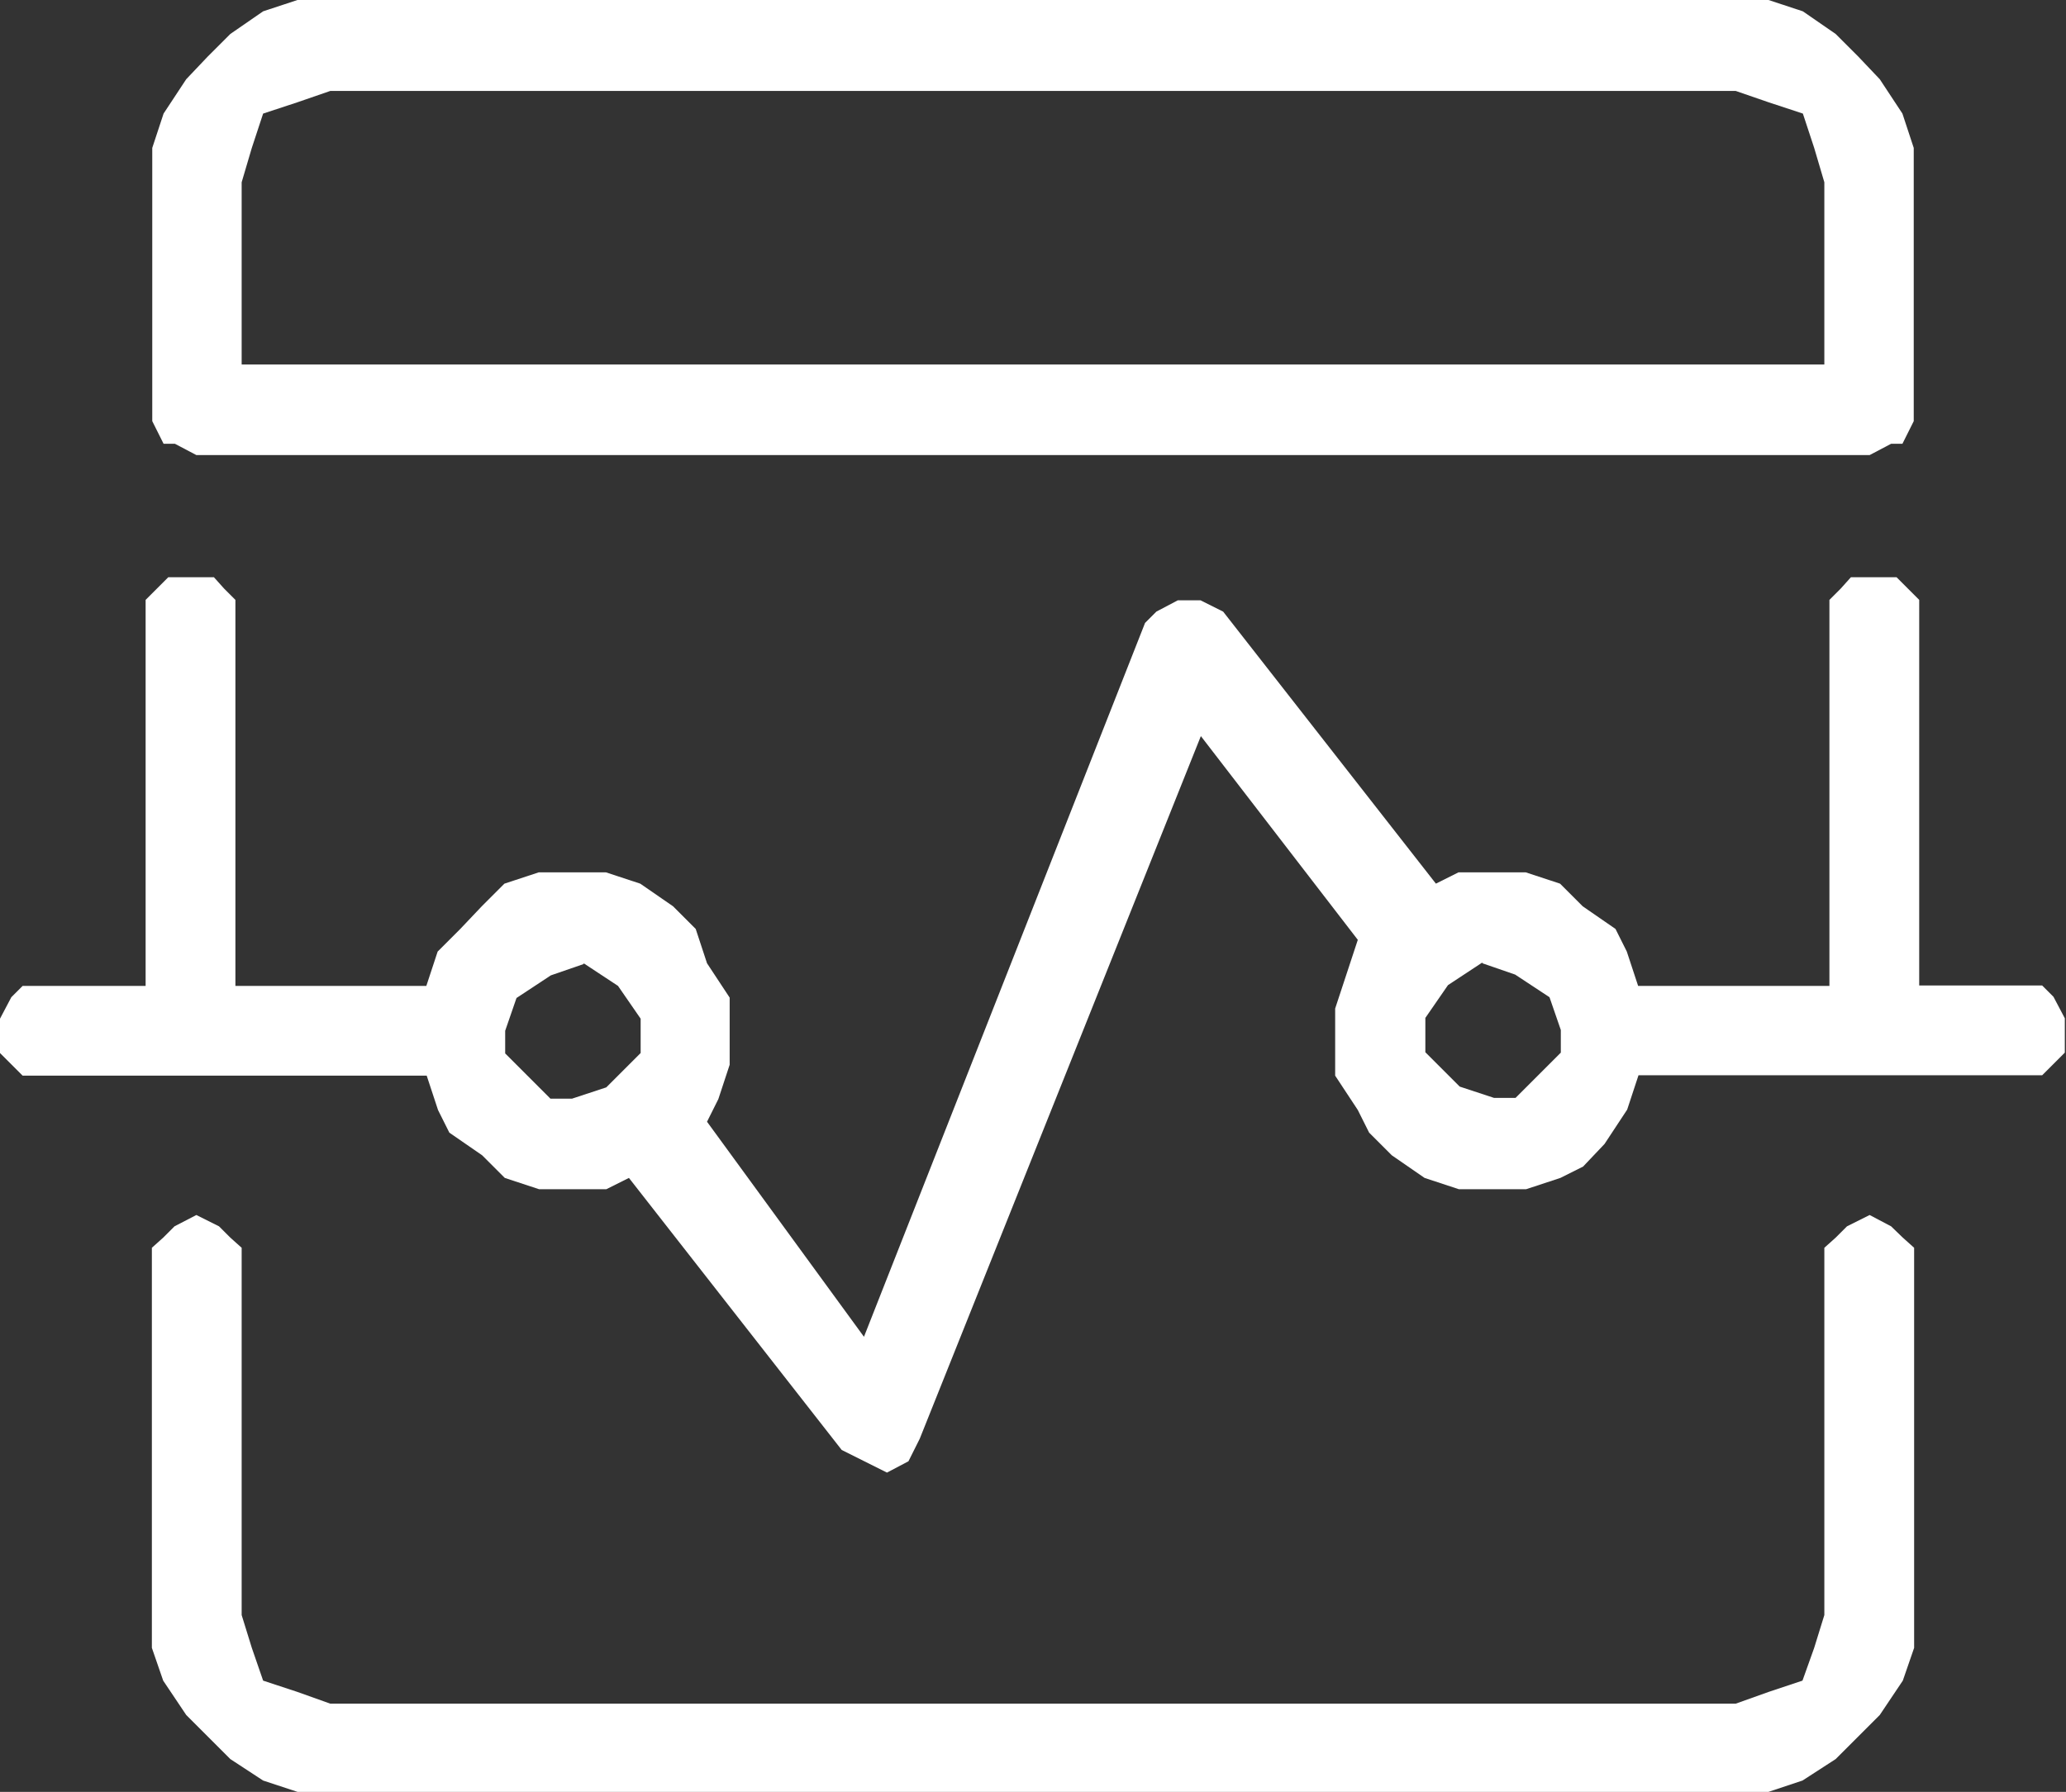
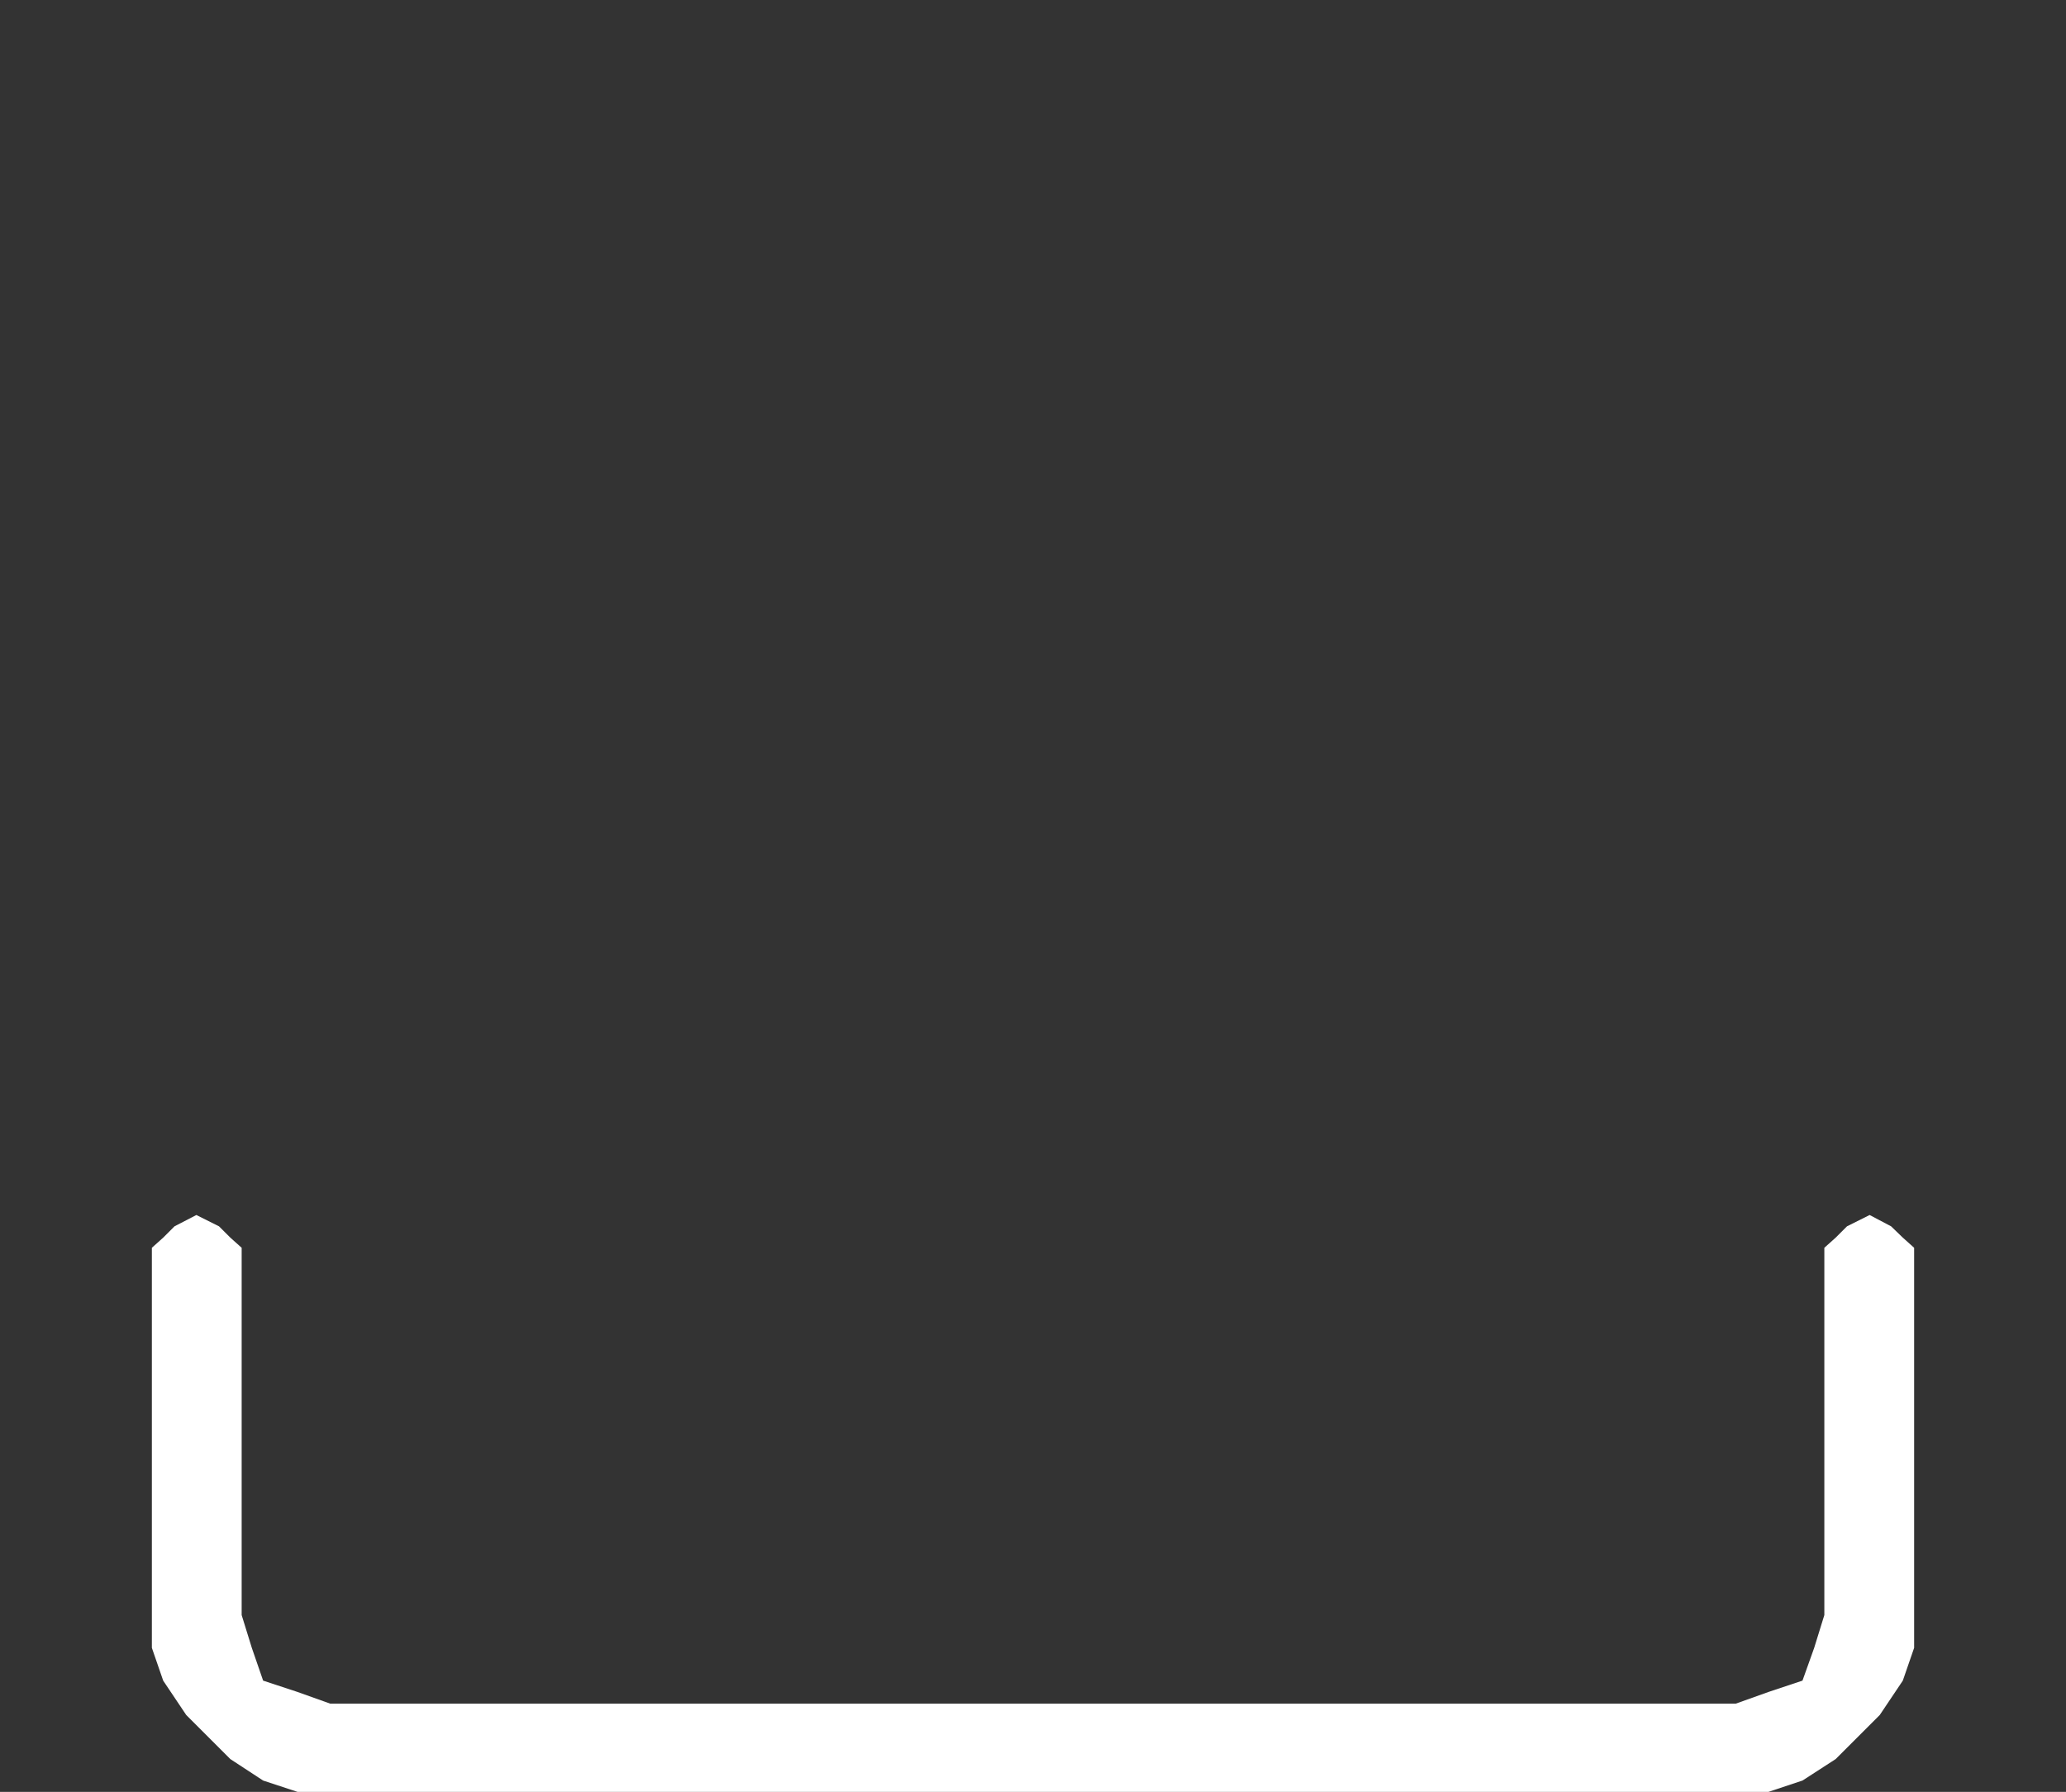
<svg xmlns="http://www.w3.org/2000/svg" id="hero_KV" viewBox="0 0 52.92 45.91">
  <rect x="0" y="0" width="52.92" height="45.91" fill="#333333" stroke="none" />
  <defs>
    <style>.cls-1{fill:#fff;fill-rule:evenodd;}</style>
  </defs>
  <polygon class="cls-1" points="5.03 31.13 4.47 31.42 4.18 31.71 3.89 31.97 3.89 32.26 3.89 41.38 3.89 42.22 4.18 43.06 4.77 43.94 5.32 44.49 5.9 45.07 6.74 45.62 7.62 45.91 45.3 45.91 46.17 45.62 47.02 45.07 47.6 44.49 48.15 43.94 48.74 43.06 49.03 42.22 49.03 41.38 49.03 32.26 49.03 31.97 48.74 31.71 48.44 31.42 47.89 31.13 47.31 31.42 47.02 31.71 46.73 31.97 46.73 32.26 46.73 41.38 46.47 42.22 46.17 43.06 45.3 43.35 44.46 43.65 8.46 43.65 7.62 43.35 6.74 43.06 6.45 42.22 6.19 41.38 6.19 32.26 6.19 31.97 5.9 31.71 5.61 31.42 5.03 31.13" />
-   <path class="cls-1" d="M7.62,0l-.88,.29-.84,.58-.58,.58-.55,.58-.58,.88-.29,.88v7l.29,.58h.29l.55,.29H47.89l.55-.29h.29l.29-.58V3.79l-.29-.88-.58-.88-.55-.58-.58-.58-.84-.58-.88-.29H7.62ZM44.46,2.33l.84,.29,.88,.29,.29,.88,.26,.88v4.67H6.19V4.67l.26-.88,.29-.88,.88-.29,.84-.29H44.46Z" />
-   <path class="cls-1" d="M4.31,14.79l-.29,.29-.29,.29v9.89H.58l-.29,.29-.29,.55v.88l.29,.29,.29,.29H10.93l.29,.88,.29,.58,.84,.58,.58,.58,.88,.29h1.72l.58-.29,5.45,6.97,.58,.29,.58,.29,.55-.29,.29-.58,7.2-18,4.02,5.22-.29,.88-.29,.88v1.72l.58,.88,.29,.58,.58,.58,.84,.58,.88,.29h1.72l.88-.29,.58-.29,.55-.58,.58-.88,.29-.88h10.34l.29-.29,.29-.29v-.88l-.29-.55-.29-.29h-3.15V15.37l-.29-.29-.29-.29h-1.17l-.26,.29-.29,.29v9.89h-4.9l-.29-.88-.29-.58-.84-.58-.58-.58-.88-.29h-1.72l-.58,.29-5.45-6.97-.58-.29h-.58l-.55,.29-.29,.29-7.2,18.29-4.02-5.51,.29-.58,.29-.88v-1.72l-.58-.88-.29-.88-.58-.58-.84-.58-.88-.29h-1.72l-.88,.29-.58,.58-.55,.58-.58,.58-.29,.88H6.03V15.37l-.29-.29-.26-.29h-1.17Zm33.66,9.89l.84,.29,.88,.58,.29,.84v.58l-.58,.58-.58,.58h-.55l-.88-.29-.88-.88v-.88l.58-.84,.88-.58Zm-23.02,0l.88,.58,.58,.84v.88l-.88,.88-.88,.29h-.55l-.58-.58-.58-.58v-.58l.29-.84,.88-.58,.84-.29Z" />
</svg>